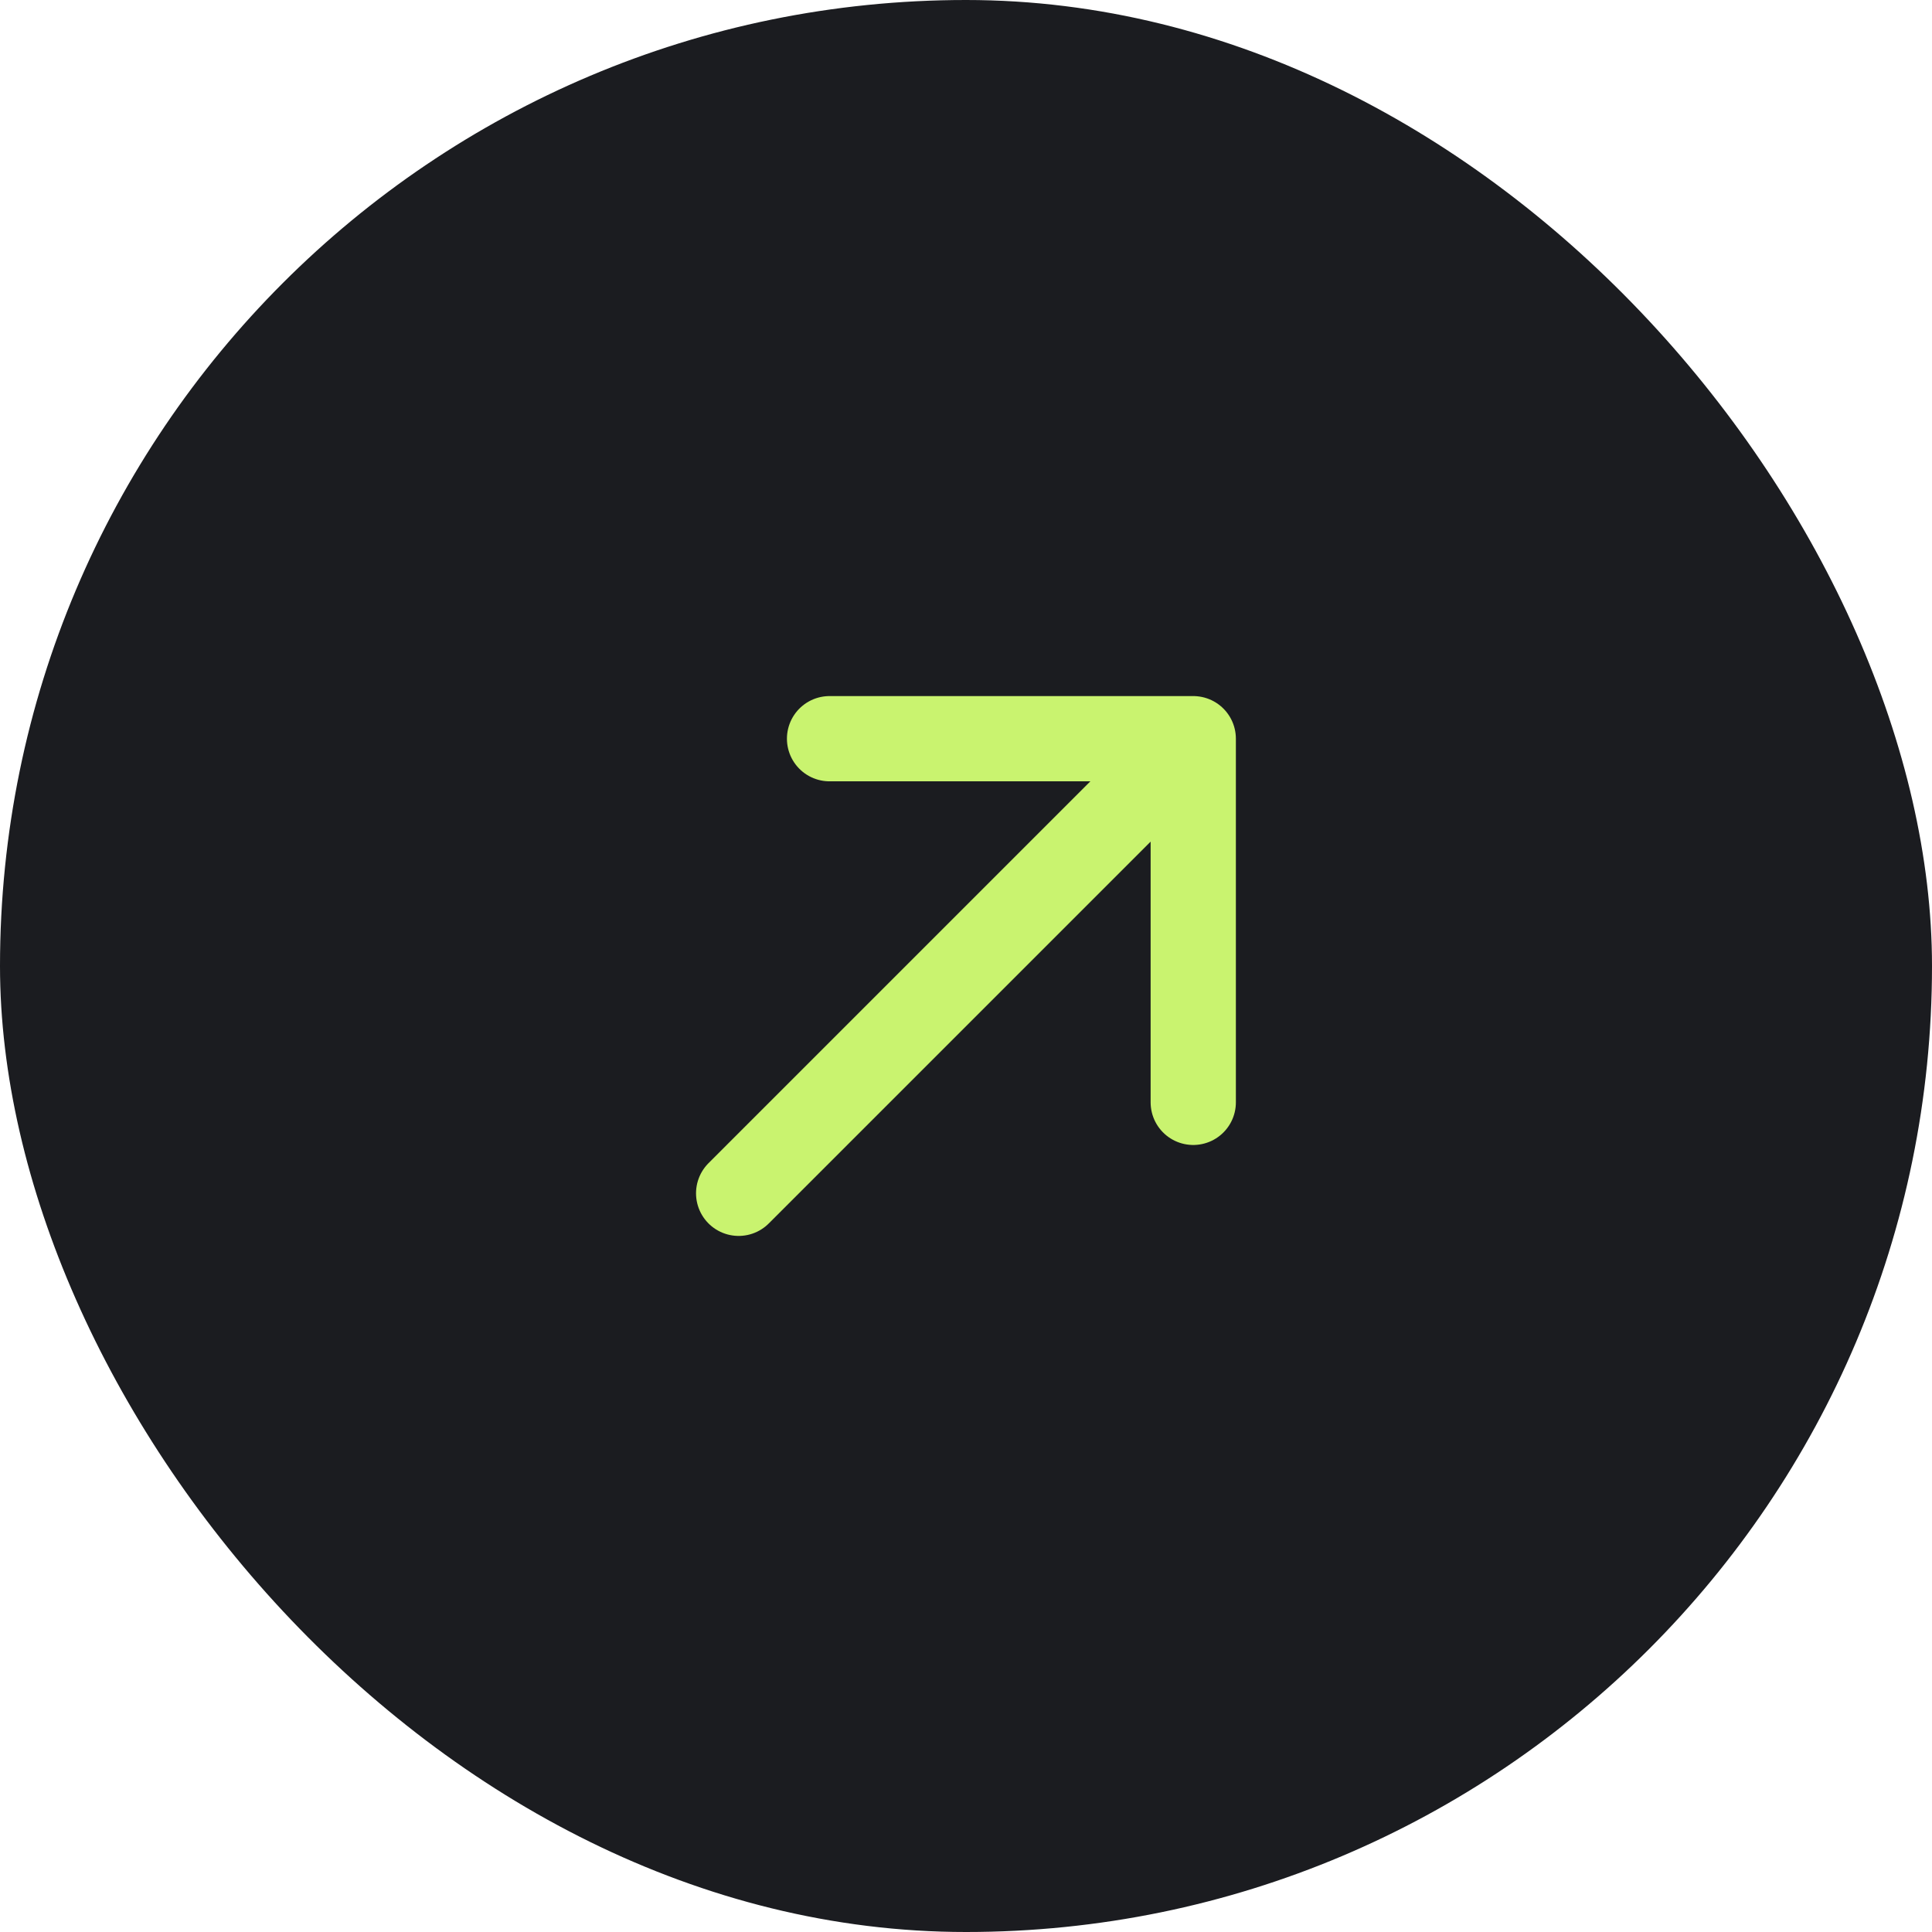
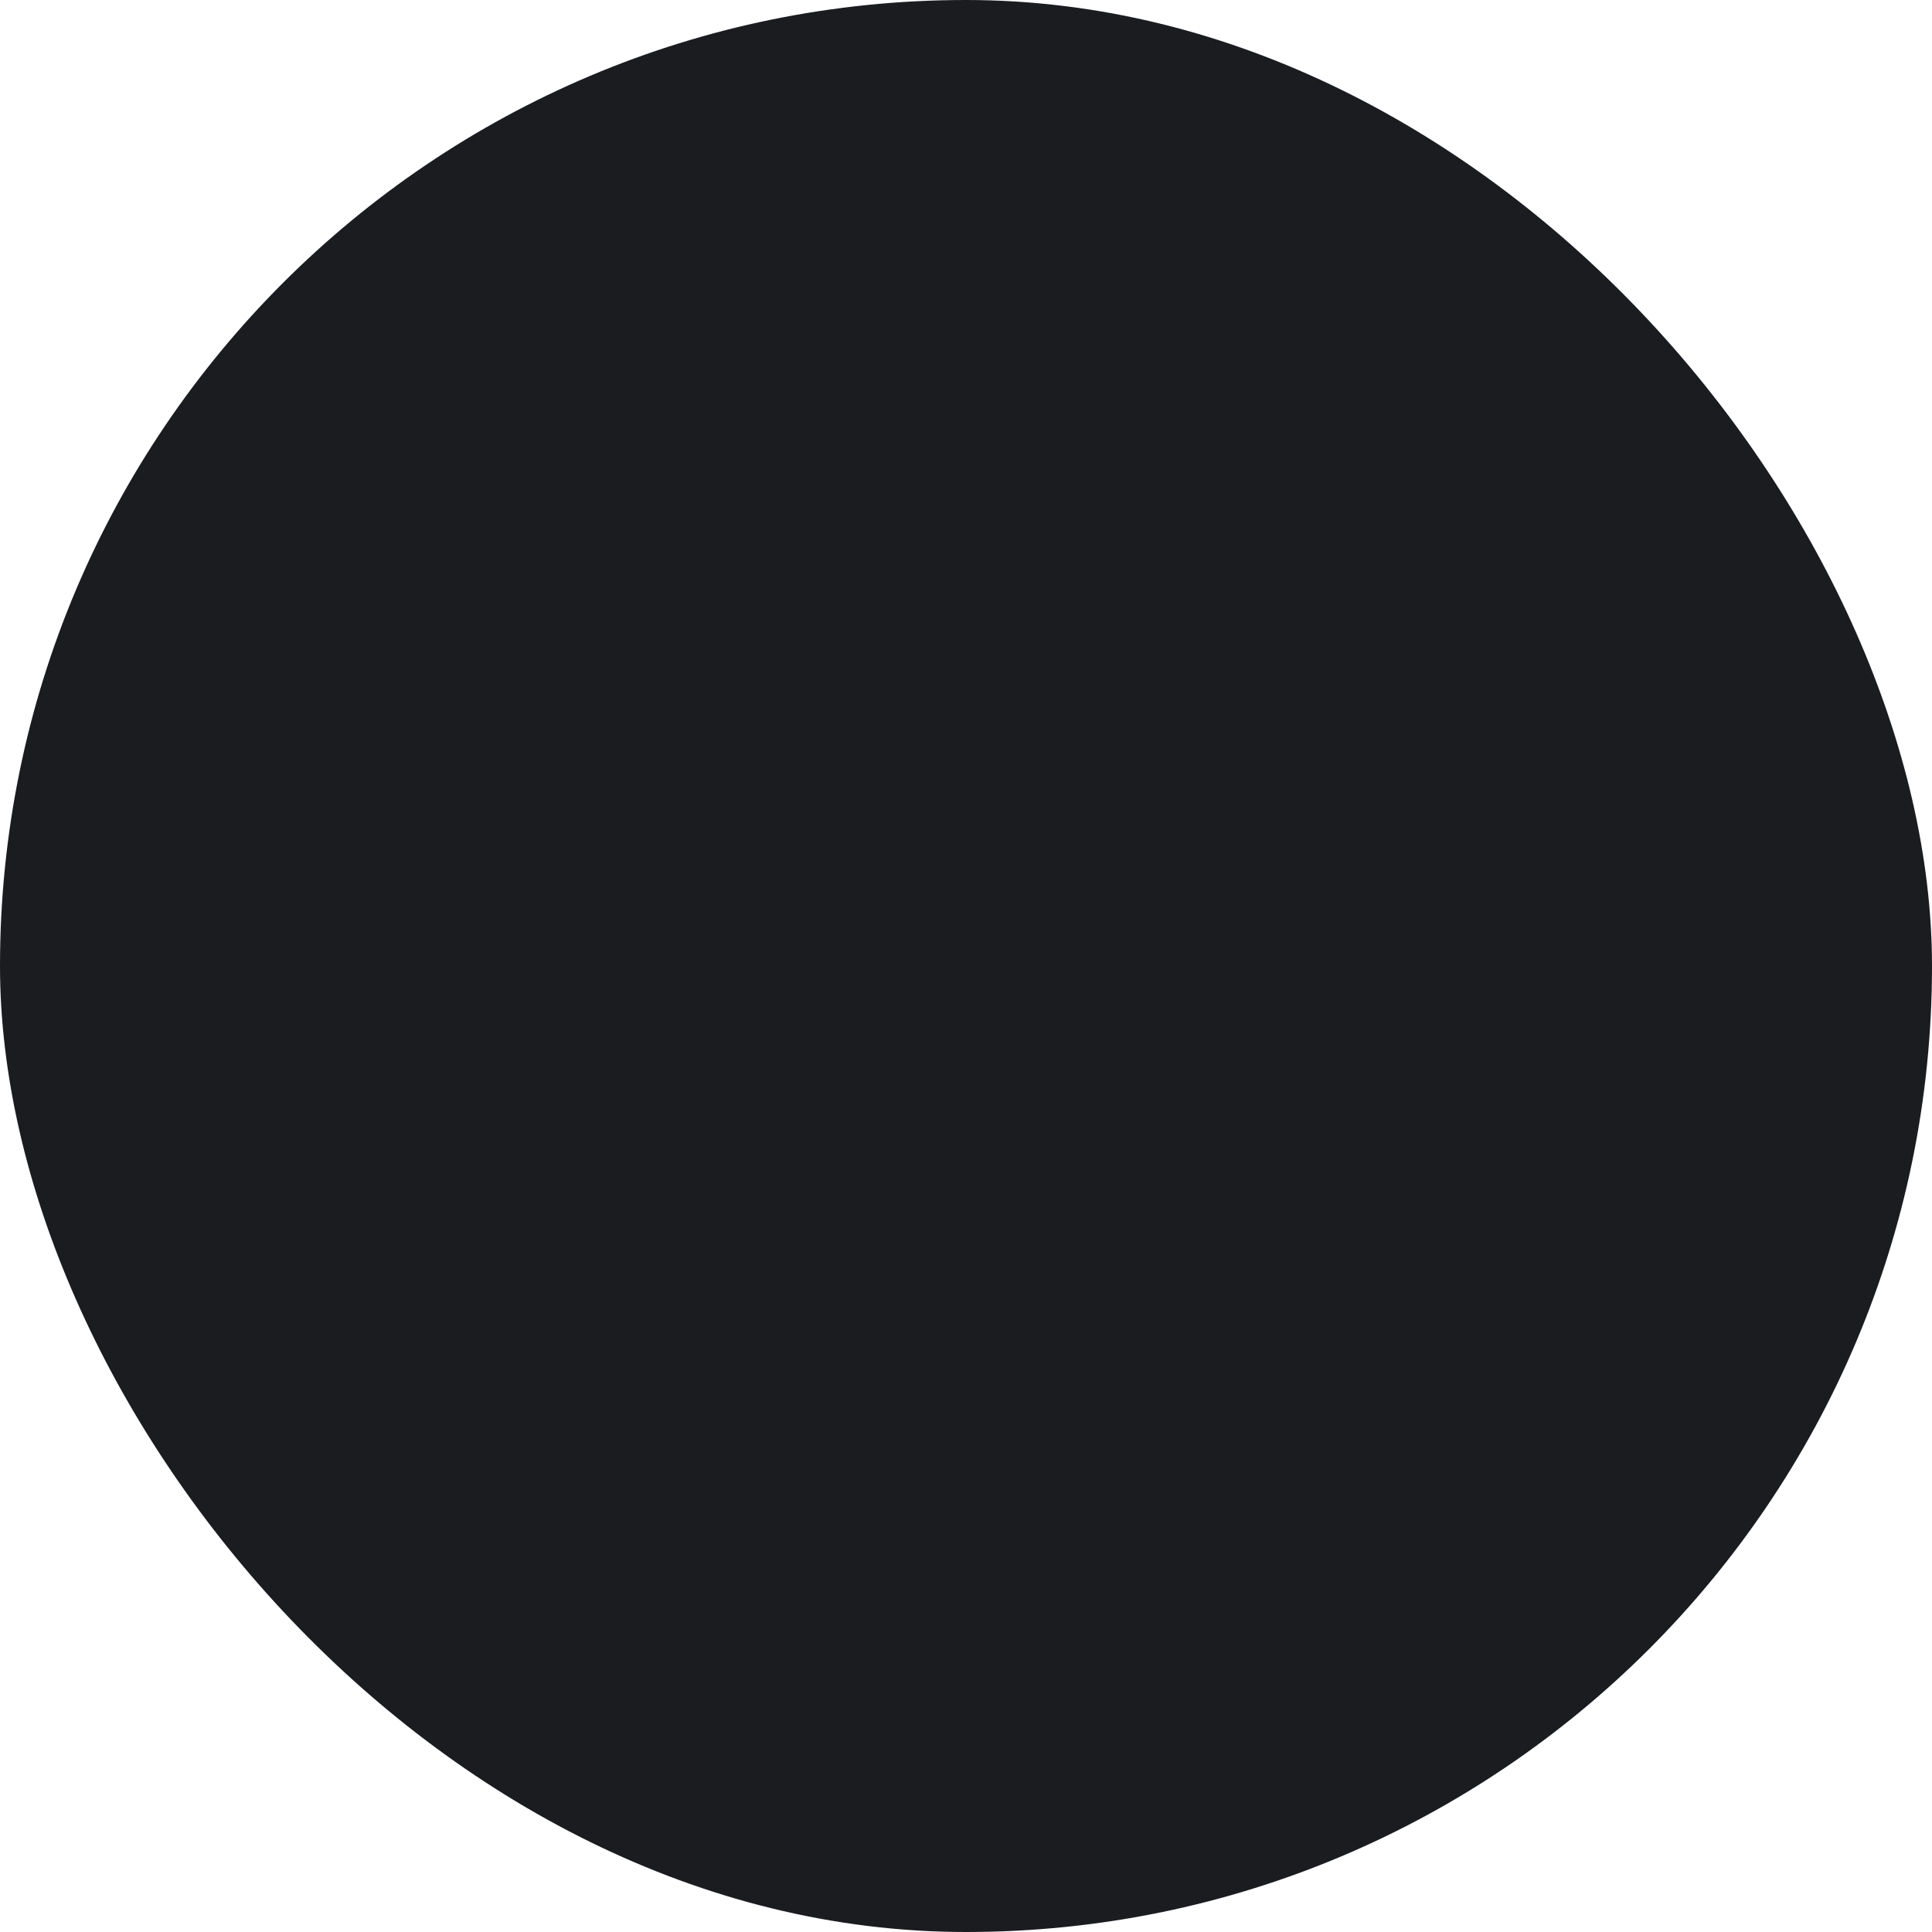
<svg xmlns="http://www.w3.org/2000/svg" width="40" height="40" viewBox="0 0 40 40" fill="none">
  <rect width="40" height="40" rx="20" fill="#1B1C20" />
-   <path d="M15.293 24.706L24.705 15.294M24.705 15.294H17.175M24.705 15.294V22.823" stroke="#C9F36F" stroke-width="1.765" stroke-linecap="round" stroke-linejoin="round" />
</svg>